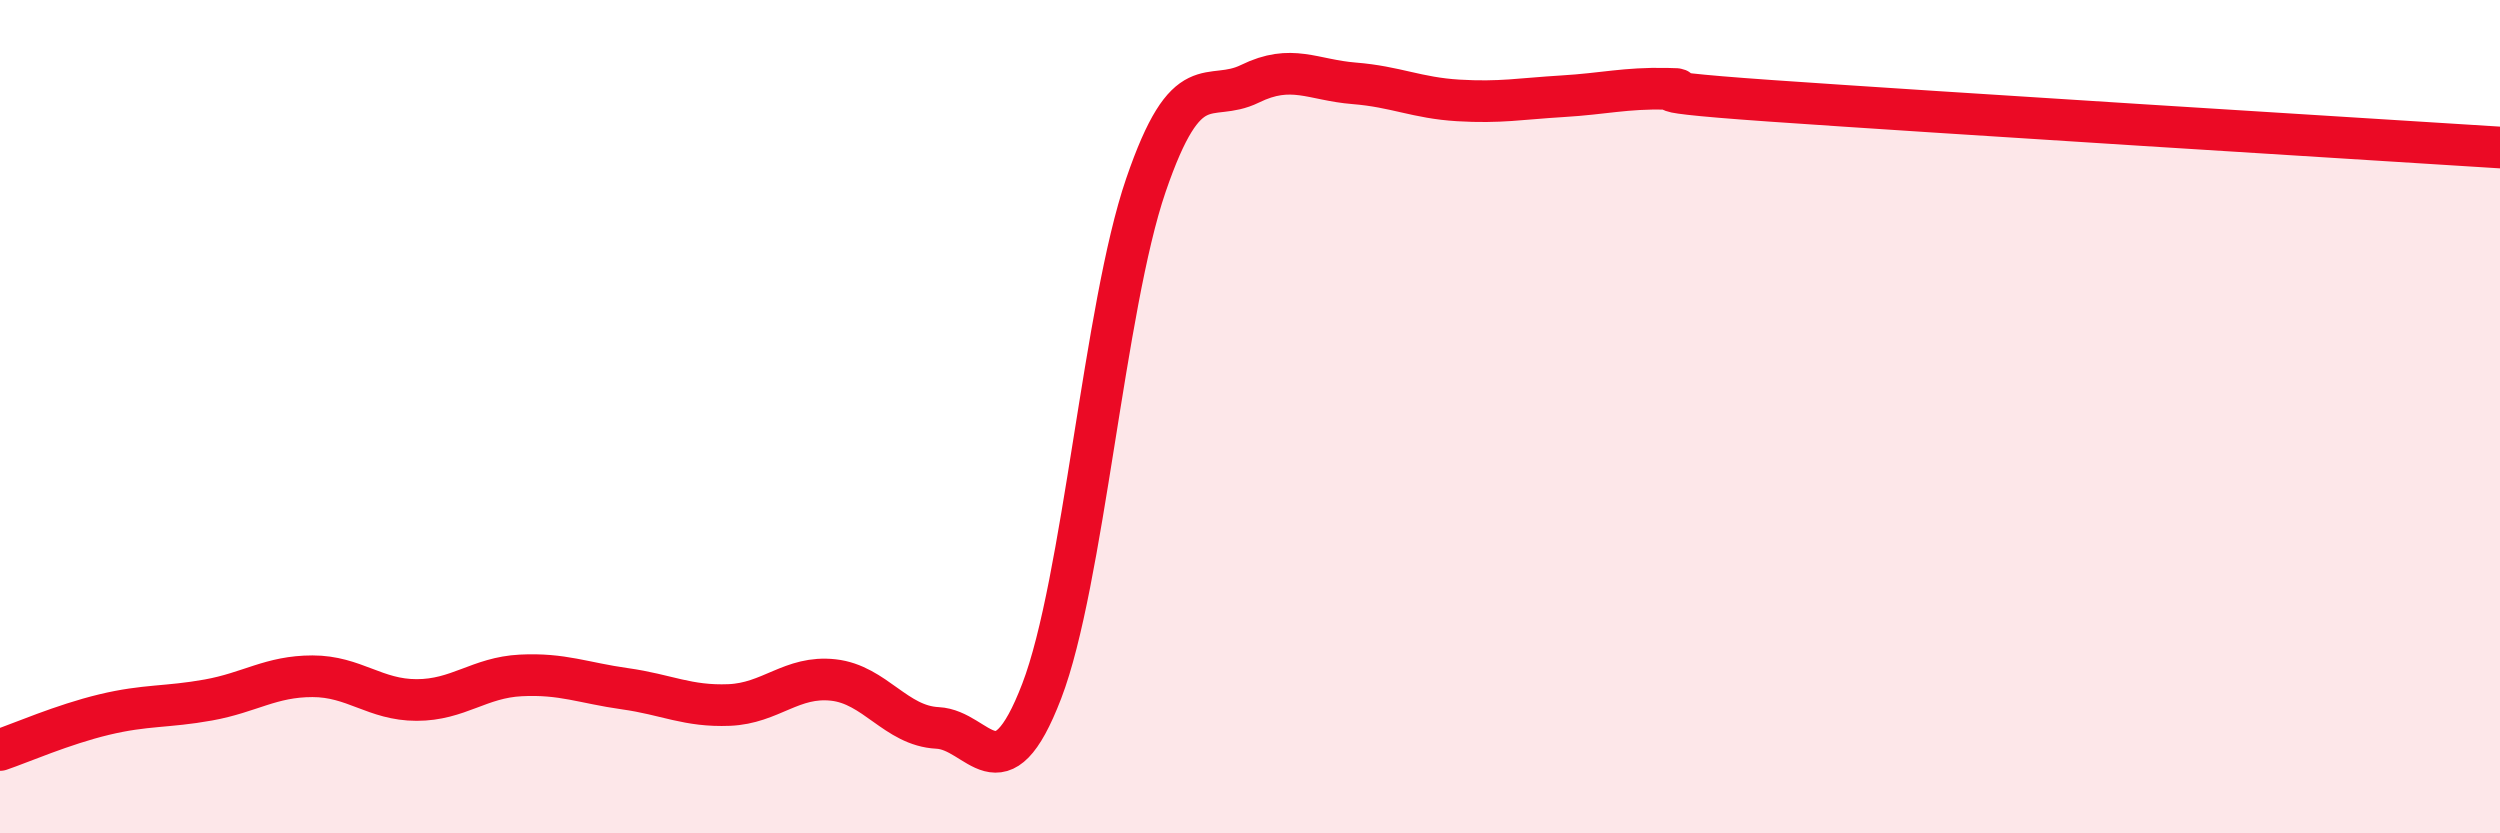
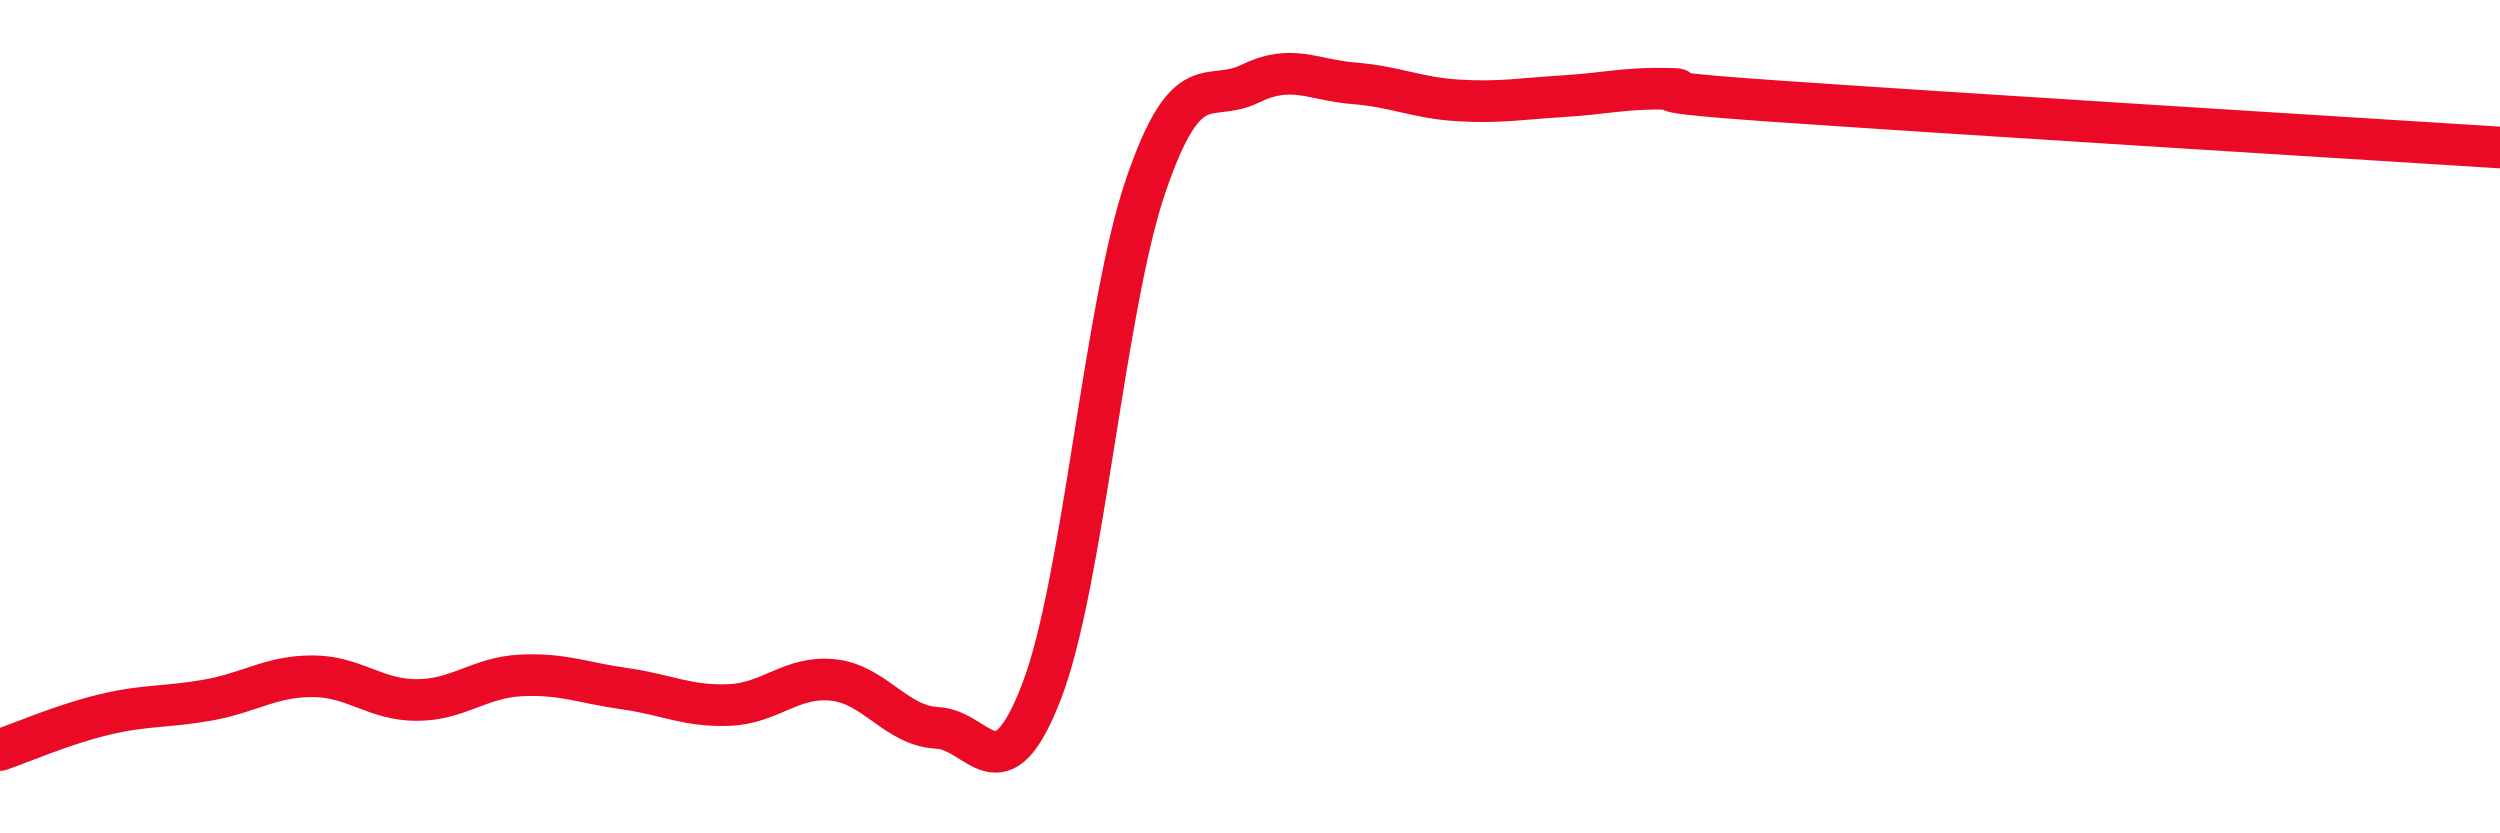
<svg xmlns="http://www.w3.org/2000/svg" width="60" height="20" viewBox="0 0 60 20">
-   <path d="M 0,18 C 0.5,17.83 1.5,17.39 2.5,17.15 C 3.5,16.91 4,16.98 5,16.8 C 6,16.62 6.5,16.23 7.5,16.23 C 8.5,16.23 9,16.8 10,16.8 C 11,16.8 11.5,16.26 12.5,16.21 C 13.5,16.16 14,16.39 15,16.53 C 16,16.67 16.5,16.96 17.5,16.92 C 18.5,16.88 19,16.21 20,16.32 C 21,16.43 21.5,17.42 22.5,17.47 C 23.5,17.52 24,19.19 25,16.59 C 26,13.99 26.5,7.37 27.5,4.45 C 28.5,1.53 29,2.5 30,2.01 C 31,1.52 31.5,1.92 32.5,2 C 33.5,2.08 34,2.35 35,2.41 C 36,2.47 36.5,2.37 37.5,2.31 C 38.5,2.25 39,2.11 40,2.13 C 41,2.15 38.5,2.14 42.5,2.42 C 46.5,2.7 56.5,3.32 60,3.54L60 20L0 20Z" fill="#EB0A25" opacity="0.1" stroke-linecap="round" stroke-linejoin="round" />
  <path d="M 0,18 C 0.5,17.83 1.5,17.39 2.5,17.15 C 3.5,16.91 4,16.98 5,16.8 C 6,16.62 6.5,16.23 7.5,16.23 C 8.5,16.23 9,16.8 10,16.8 C 11,16.8 11.5,16.26 12.5,16.21 C 13.5,16.16 14,16.39 15,16.53 C 16,16.67 16.5,16.96 17.5,16.92 C 18.5,16.88 19,16.21 20,16.32 C 21,16.43 21.5,17.42 22.5,17.47 C 23.5,17.52 24,19.19 25,16.59 C 26,13.99 26.5,7.37 27.5,4.45 C 28.5,1.53 29,2.5 30,2.01 C 31,1.52 31.5,1.92 32.5,2 C 33.5,2.08 34,2.35 35,2.41 C 36,2.47 36.5,2.37 37.5,2.31 C 38.5,2.25 39,2.11 40,2.13 C 41,2.15 38.5,2.14 42.5,2.42 C 46.5,2.7 56.5,3.32 60,3.54" stroke="#EB0A25" stroke-width="1" fill="none" stroke-linecap="round" stroke-linejoin="round" />
</svg>